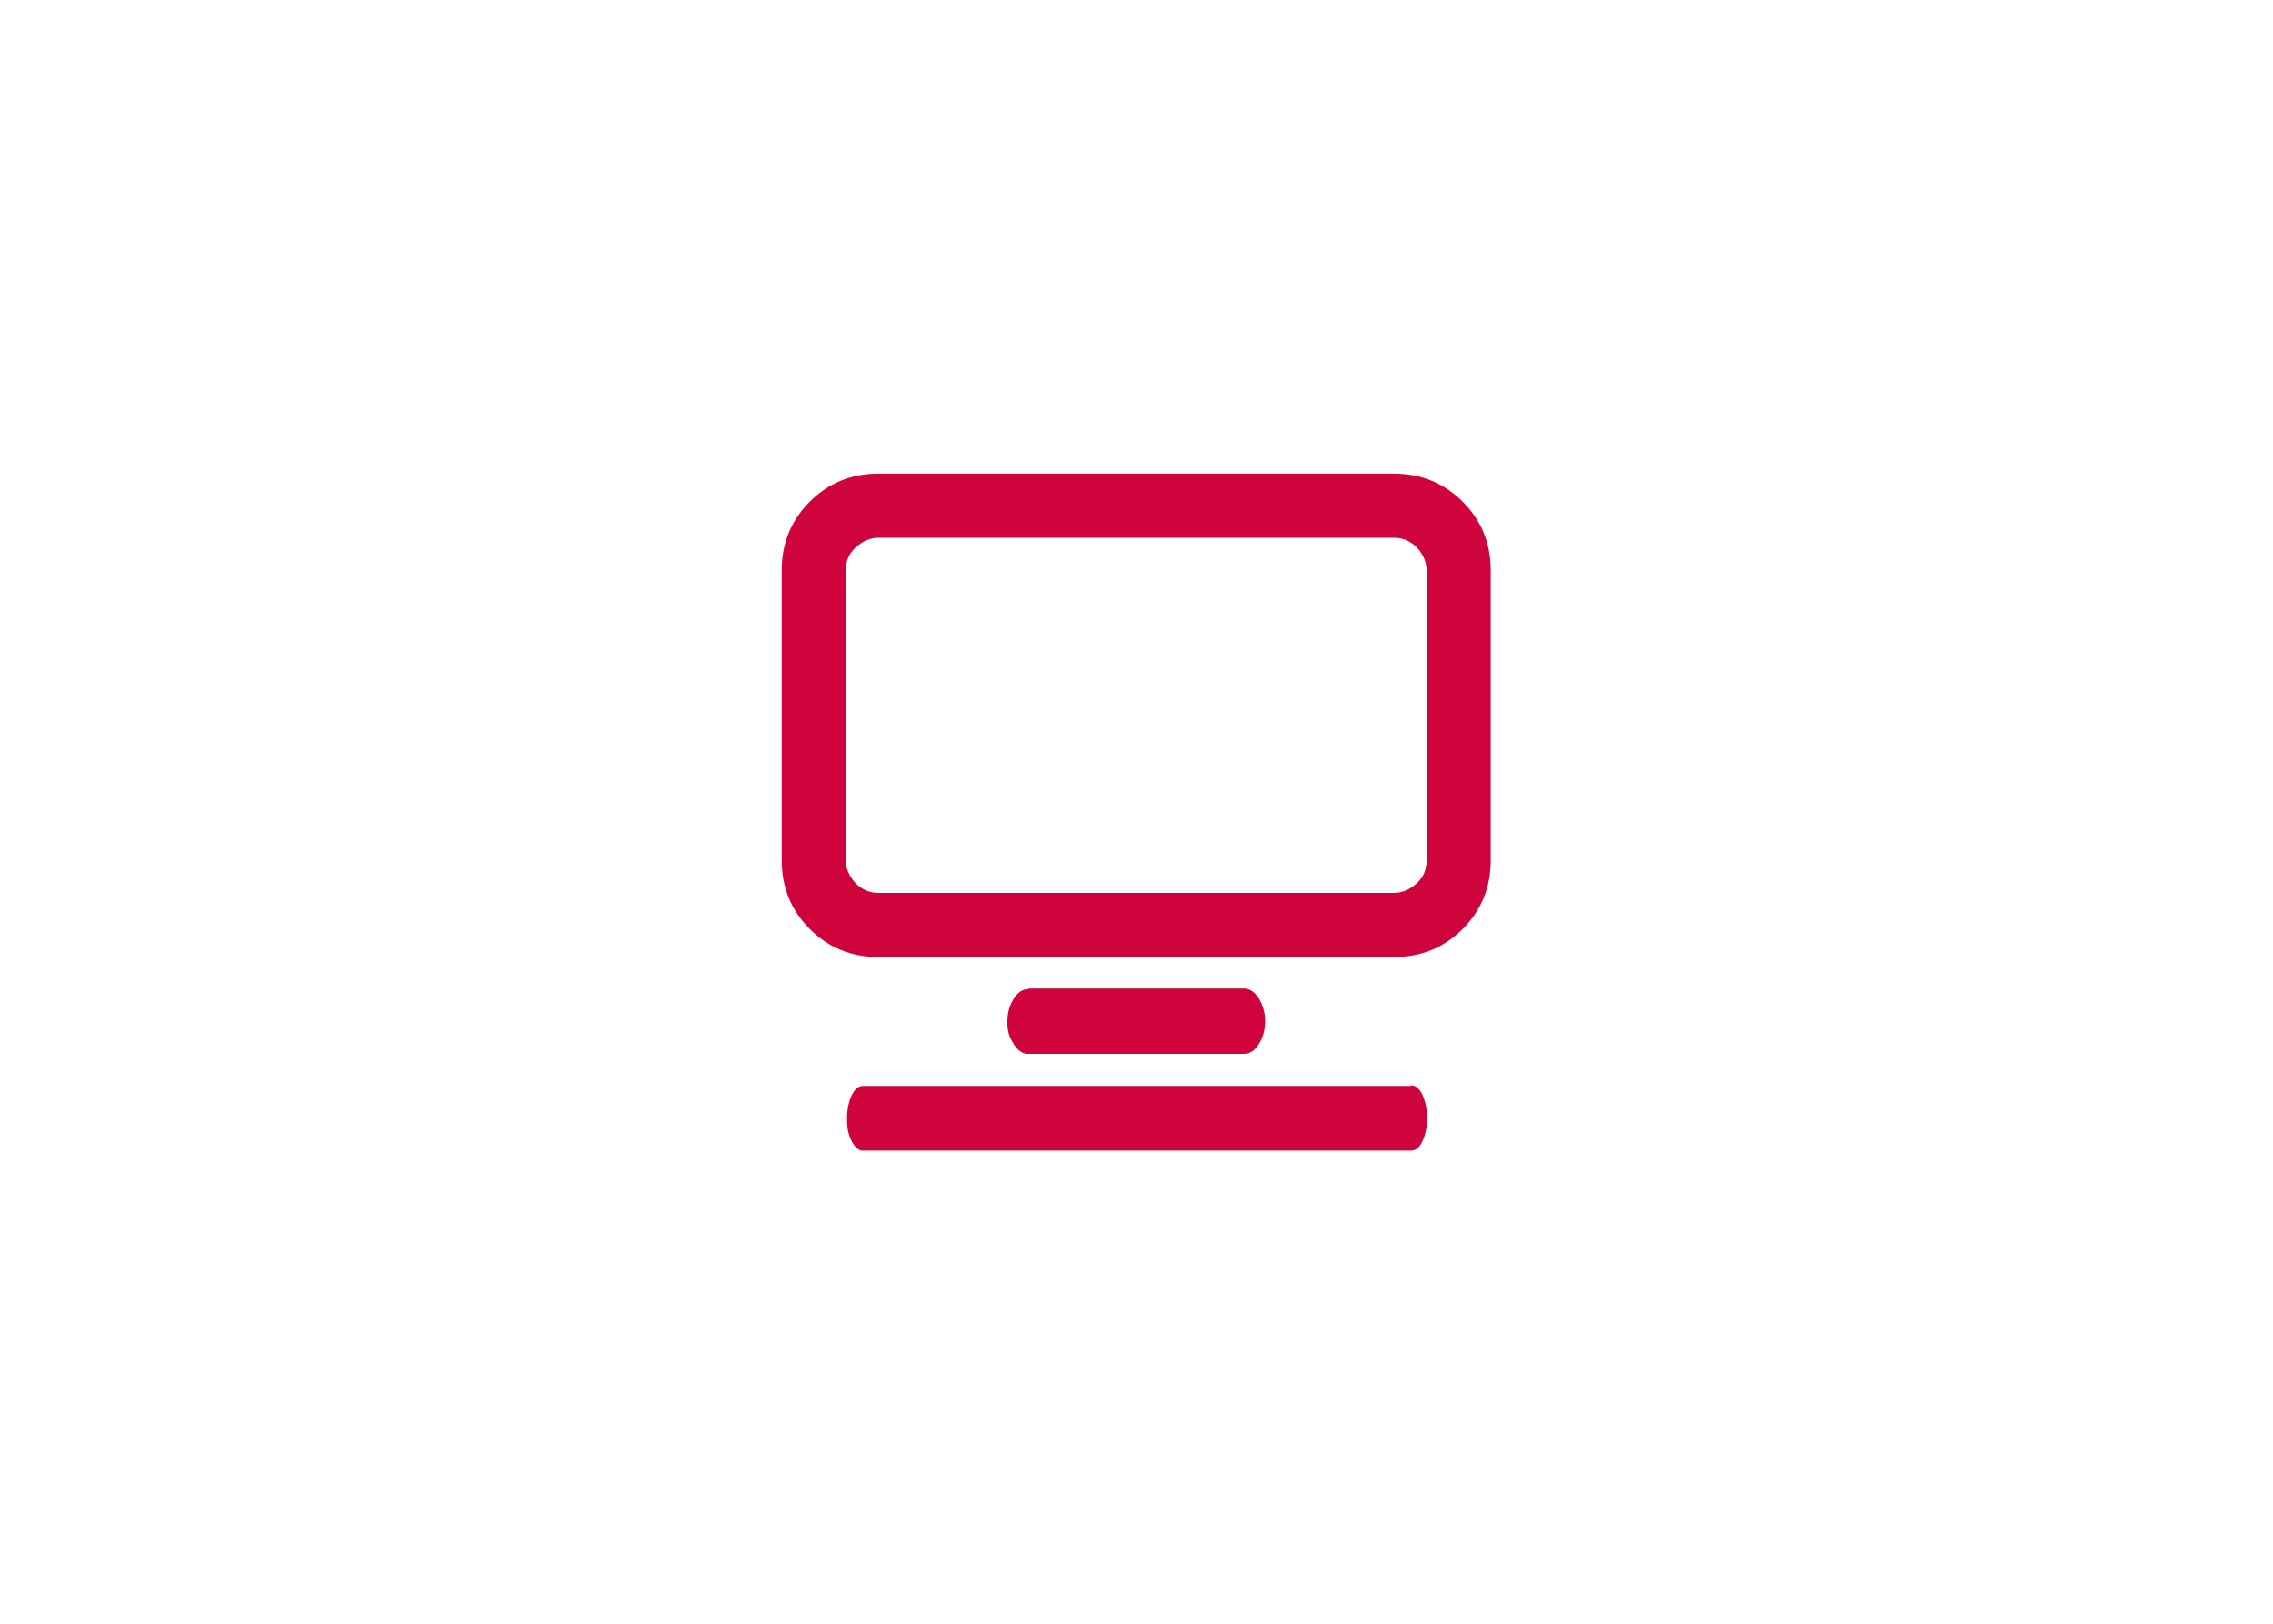
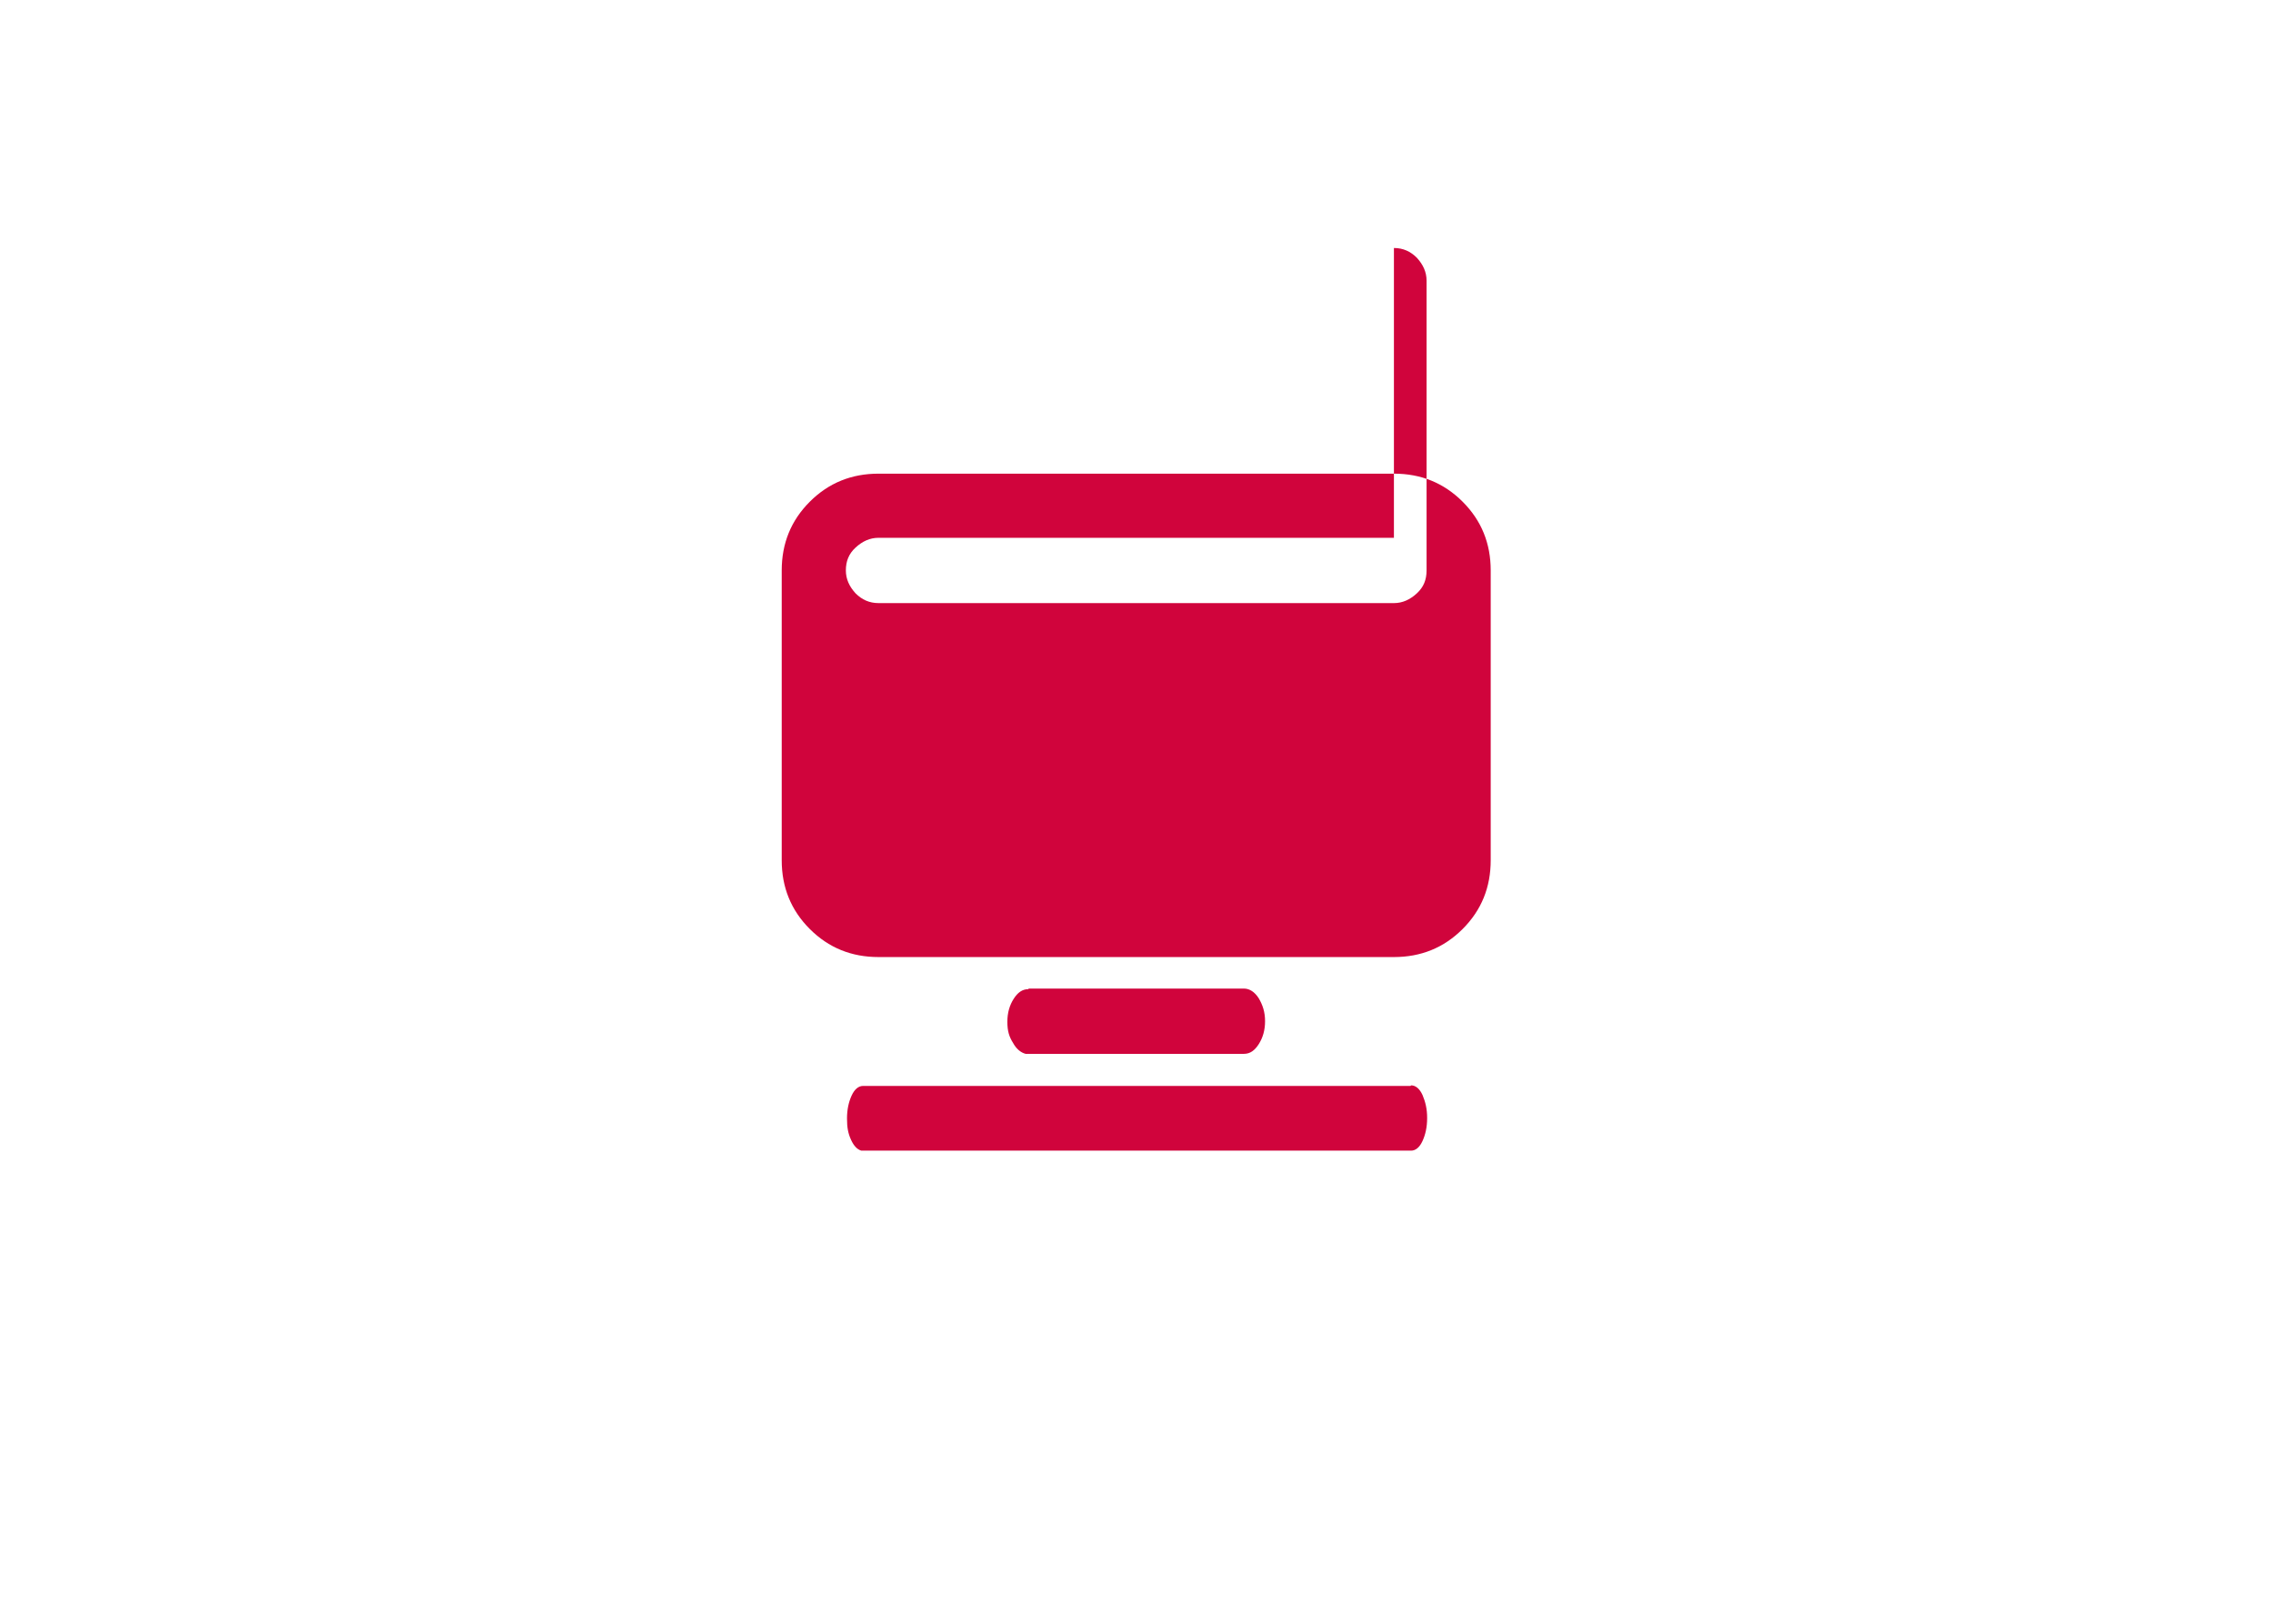
<svg xmlns="http://www.w3.org/2000/svg" id="Ebene_1_Kopie_Kopie_29" version="1.1" viewBox="0 0 396.9 283.5">
  <defs>
    <style>
      .st0 {
        fill: #d0043c;
      }
    </style>
  </defs>
-   <path class="st0" d="M243.4,82.7c4.7,0,8.7,1.6,12,4.9,3.3,3.3,4.9,7.3,4.9,12v50.6c0,4.7-1.6,8.7-4.9,12s-7.3,4.9-12,4.9h-90c-4.7,0-8.7-1.6-12-4.9-3.3-3.3-4.9-7.3-4.9-12v-50.6c0-4.7,1.6-8.7,4.9-12s7.3-4.9,12-4.9h90ZM243.4,93.9h-90c-1.5,0-2.8.6-4,1.7s-1.7,2.4-1.7,4v50.6c0,1.5.6,2.8,1.7,4,1.1,1.1,2.4,1.7,4,1.7h90c1.5,0,2.8-.6,4-1.7s1.7-2.4,1.7-4v-50.6c0-1.5-.6-2.8-1.7-4-1.1-1.1-2.4-1.7-4-1.7ZM246.3,189.6h-95.6c-.8,0-1.5.6-2,1.7-.5,1.1-.8,2.4-.8,4s.2,2.6.7,3.7c.5,1.1,1.1,1.7,1.8,1.9h96c.8,0,1.5-.6,2-1.7.5-1.1.8-2.4.8-4s-.3-2.8-.8-4c-.5-1.1-1.2-1.7-2-1.7ZM179.6,172.7c-1.1,0-1.9.6-2.6,1.7-.7,1.1-1.1,2.4-1.1,4s.3,2.6,1,3.7c.6,1.1,1.4,1.7,2.2,1.9h38.1c1.1,0,1.9-.6,2.6-1.7.7-1.1,1.1-2.4,1.1-4s-.4-2.8-1.1-4c-.7-1.1-1.6-1.7-2.6-1.7h-37.6Z" />
+   <path class="st0" d="M243.4,82.7c4.7,0,8.7,1.6,12,4.9,3.3,3.3,4.9,7.3,4.9,12v50.6c0,4.7-1.6,8.7-4.9,12s-7.3,4.9-12,4.9h-90c-4.7,0-8.7-1.6-12-4.9-3.3-3.3-4.9-7.3-4.9-12v-50.6c0-4.7,1.6-8.7,4.9-12s7.3-4.9,12-4.9h90ZM243.4,93.9h-90c-1.5,0-2.8.6-4,1.7s-1.7,2.4-1.7,4c0,1.5.6,2.8,1.7,4,1.1,1.1,2.4,1.7,4,1.7h90c1.5,0,2.8-.6,4-1.7s1.7-2.4,1.7-4v-50.6c0-1.5-.6-2.8-1.7-4-1.1-1.1-2.4-1.7-4-1.7ZM246.3,189.6h-95.6c-.8,0-1.5.6-2,1.7-.5,1.1-.8,2.4-.8,4s.2,2.6.7,3.7c.5,1.1,1.1,1.7,1.8,1.9h96c.8,0,1.5-.6,2-1.7.5-1.1.8-2.4.8-4s-.3-2.8-.8-4c-.5-1.1-1.2-1.7-2-1.7ZM179.6,172.7c-1.1,0-1.9.6-2.6,1.7-.7,1.1-1.1,2.4-1.1,4s.3,2.6,1,3.7c.6,1.1,1.4,1.7,2.2,1.9h38.1c1.1,0,1.9-.6,2.6-1.7.7-1.1,1.1-2.4,1.1-4s-.4-2.8-1.1-4c-.7-1.1-1.6-1.7-2.6-1.7h-37.6Z" />
</svg>